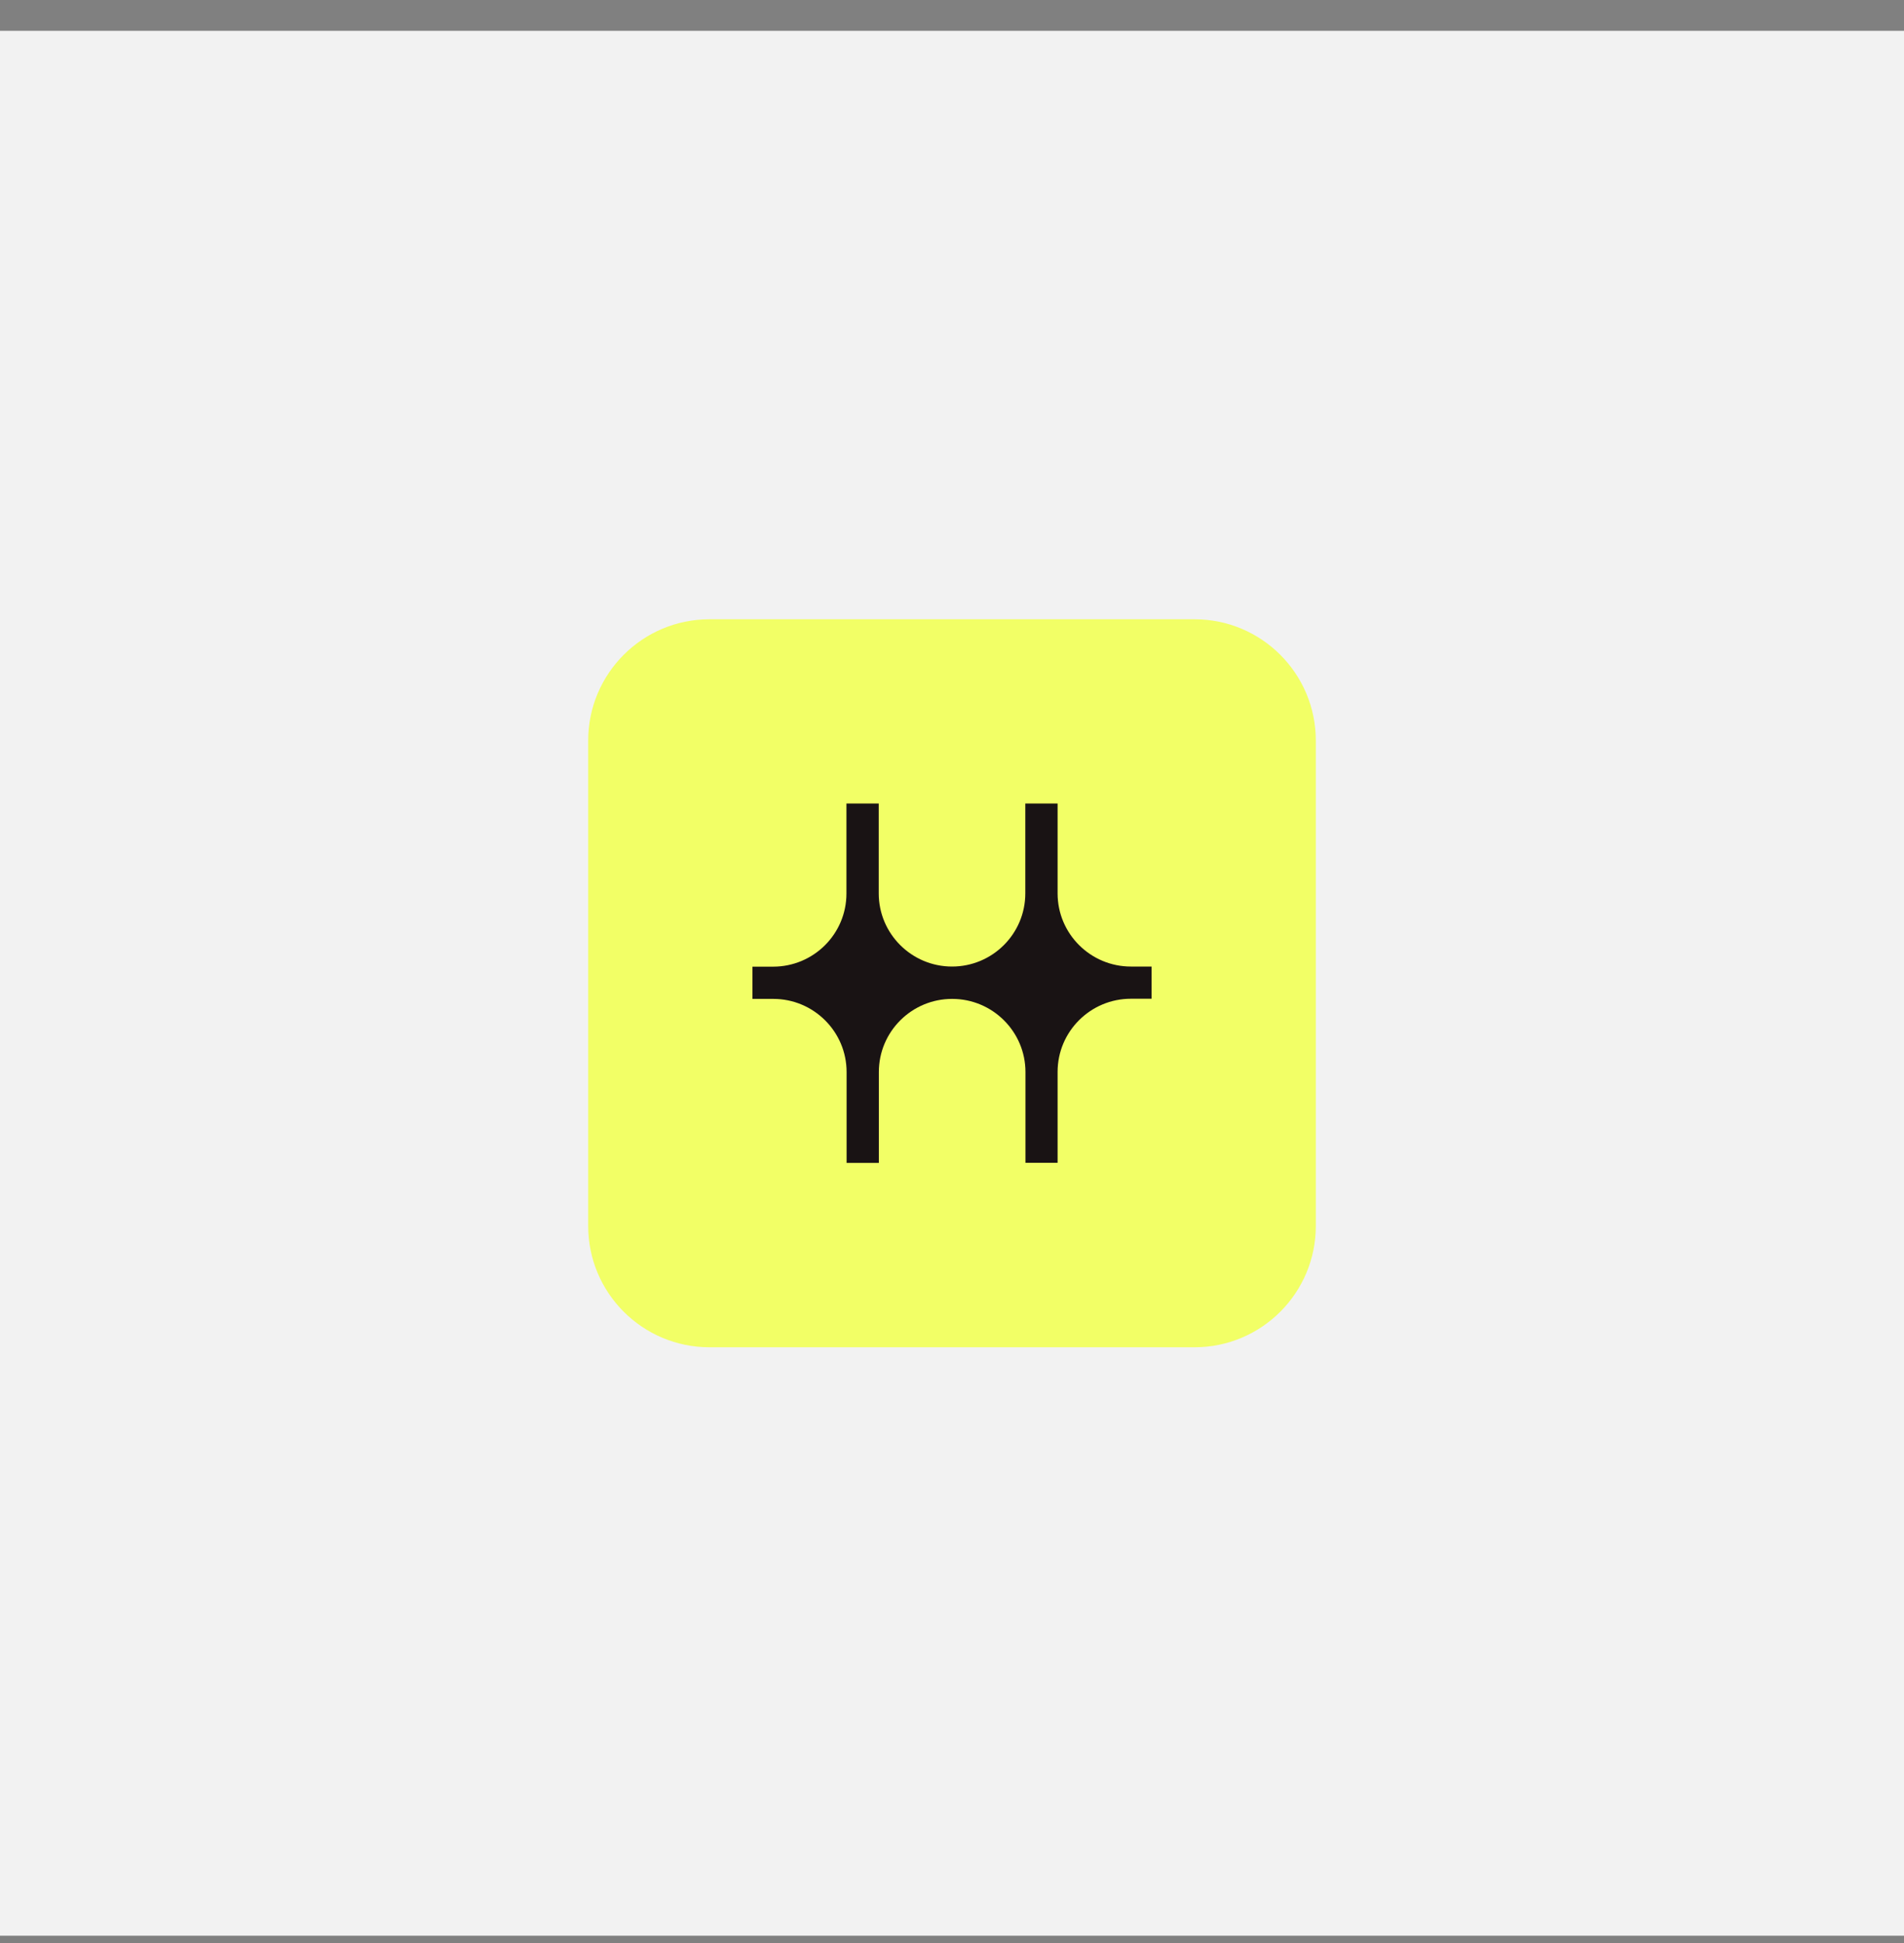
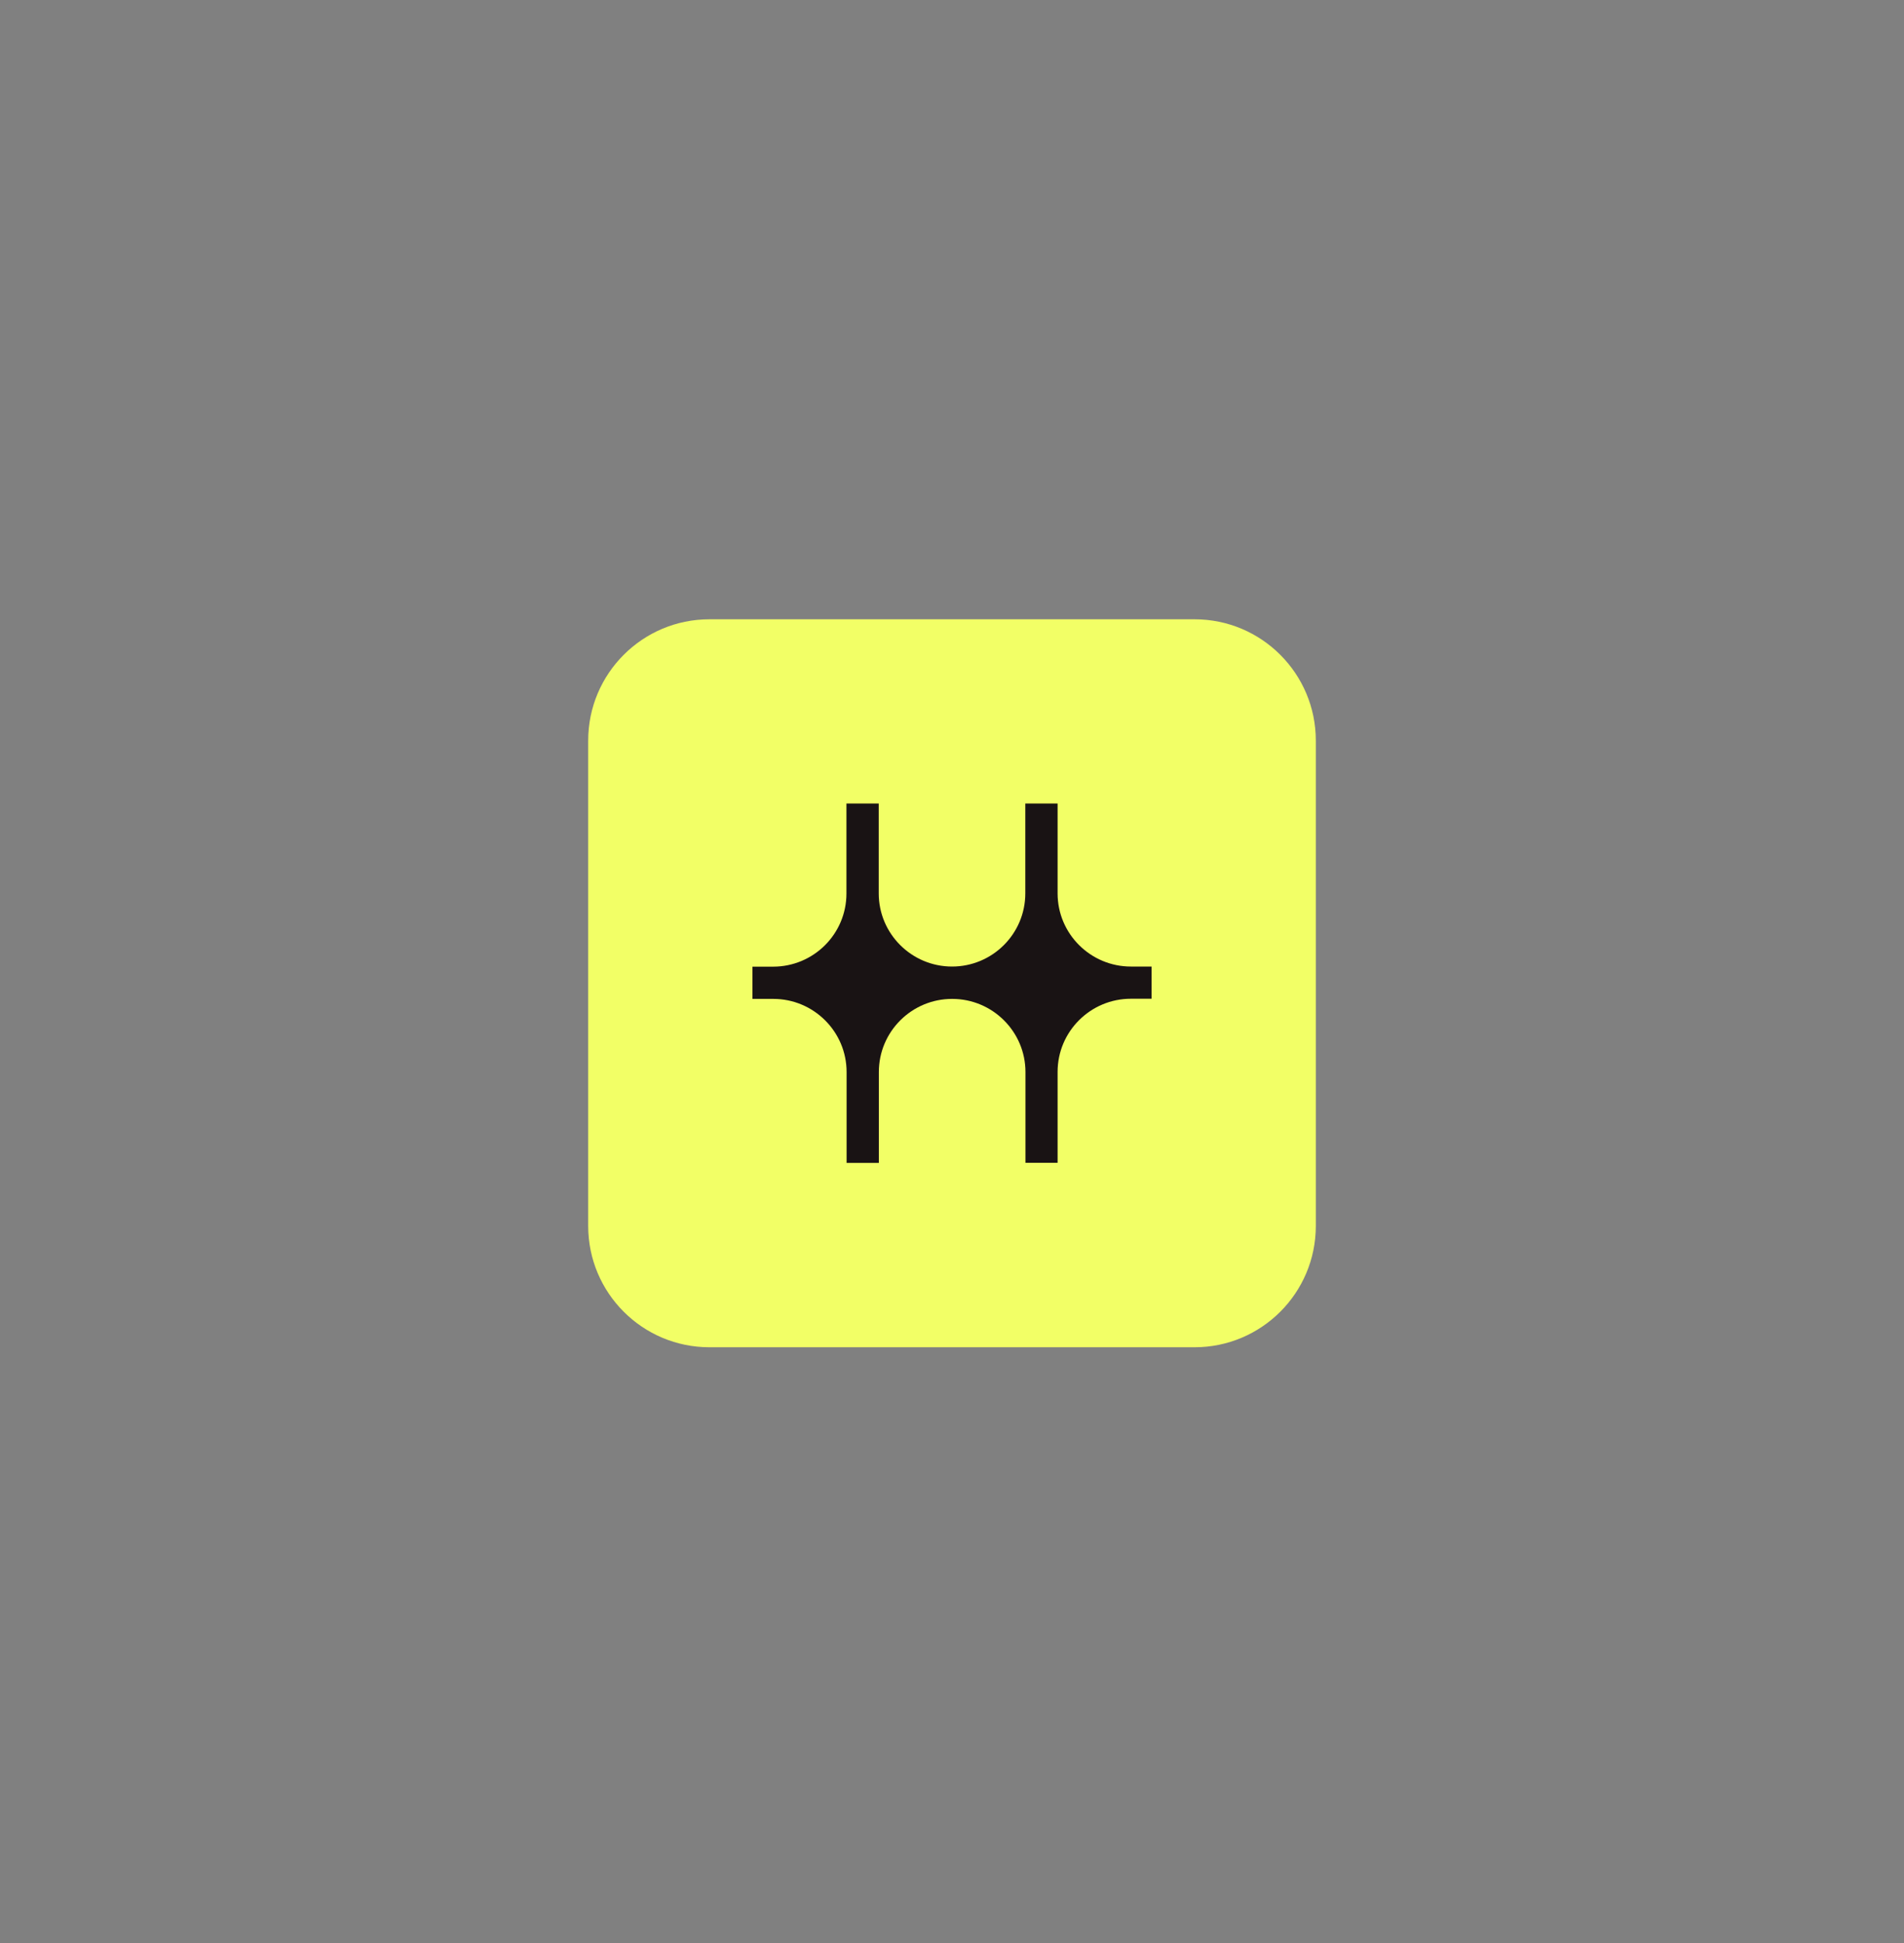
<svg xmlns="http://www.w3.org/2000/svg" width="50" height="51" viewBox="0 0 50 51" fill="none">
  <rect x="0" y="0" width="50" height="51" fill="#808080" stroke="none" />
-   <rect width="50" height="50" transform="translate(0 0.809)" fill="#F2F2F2" />
  <path d="M31.37 16.255H18.63C16.872 16.255 15.446 17.681 15.446 19.439V32.179C15.446 33.937 16.872 35.363 18.63 35.363H31.37C33.128 35.363 34.554 33.937 34.554 32.179V19.439C34.554 17.681 33.128 16.255 31.37 16.255Z" fill="#F2FF66" />
  <path d="M26.929 30.524V28.138C26.929 27.08 26.066 26.219 25.004 26.219C23.942 26.219 23.079 27.078 23.079 28.138V30.524H22.232V28.138C22.232 27.08 21.369 26.219 20.307 26.219H19.76V25.373H20.303C21.366 25.373 22.228 24.514 22.228 23.453V21.09H23.076V23.45C23.076 24.509 23.939 25.37 25.001 25.37C26.063 25.37 26.925 24.51 26.925 23.45V21.09H27.773V23.45C27.773 24.509 28.636 25.37 29.698 25.37H30.241V26.215H29.698C28.636 26.215 27.773 27.075 27.773 28.135V30.521H26.925L26.929 30.524Z" fill="#191314" />
</svg>